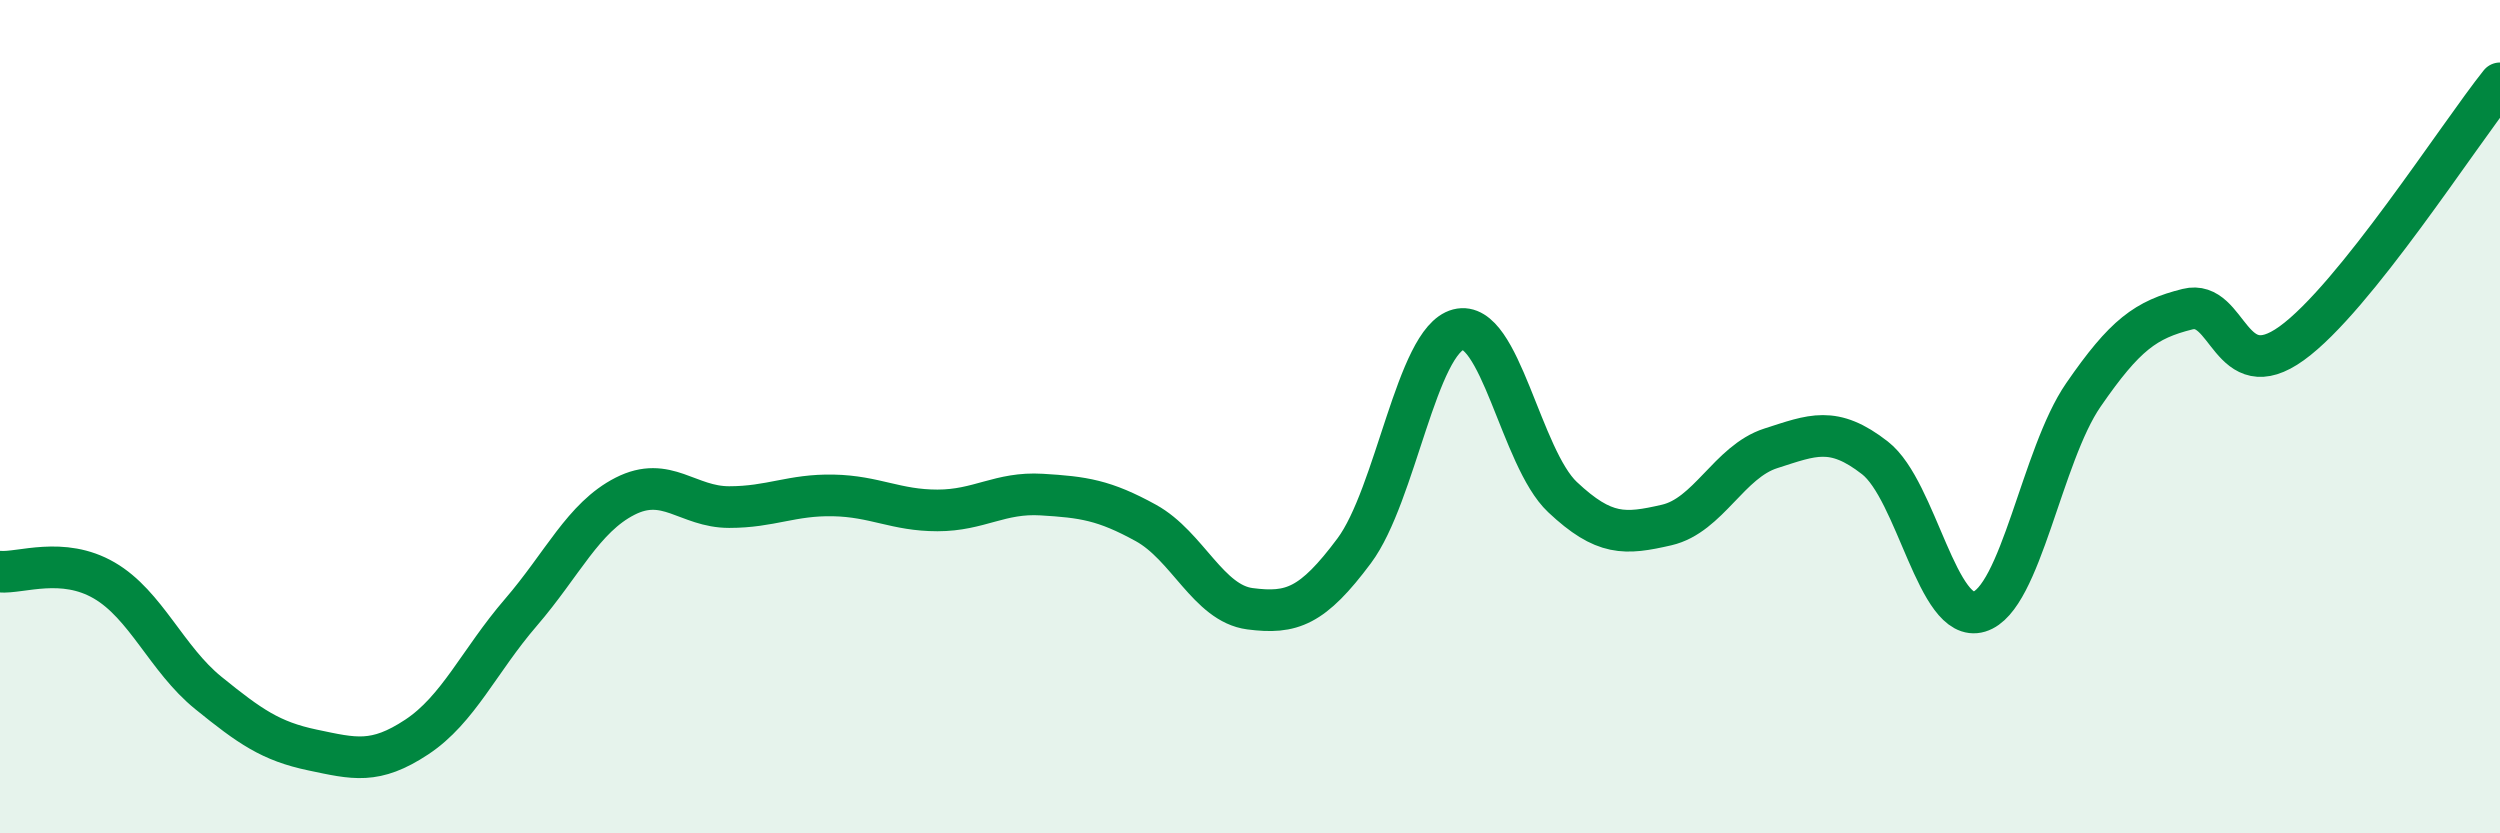
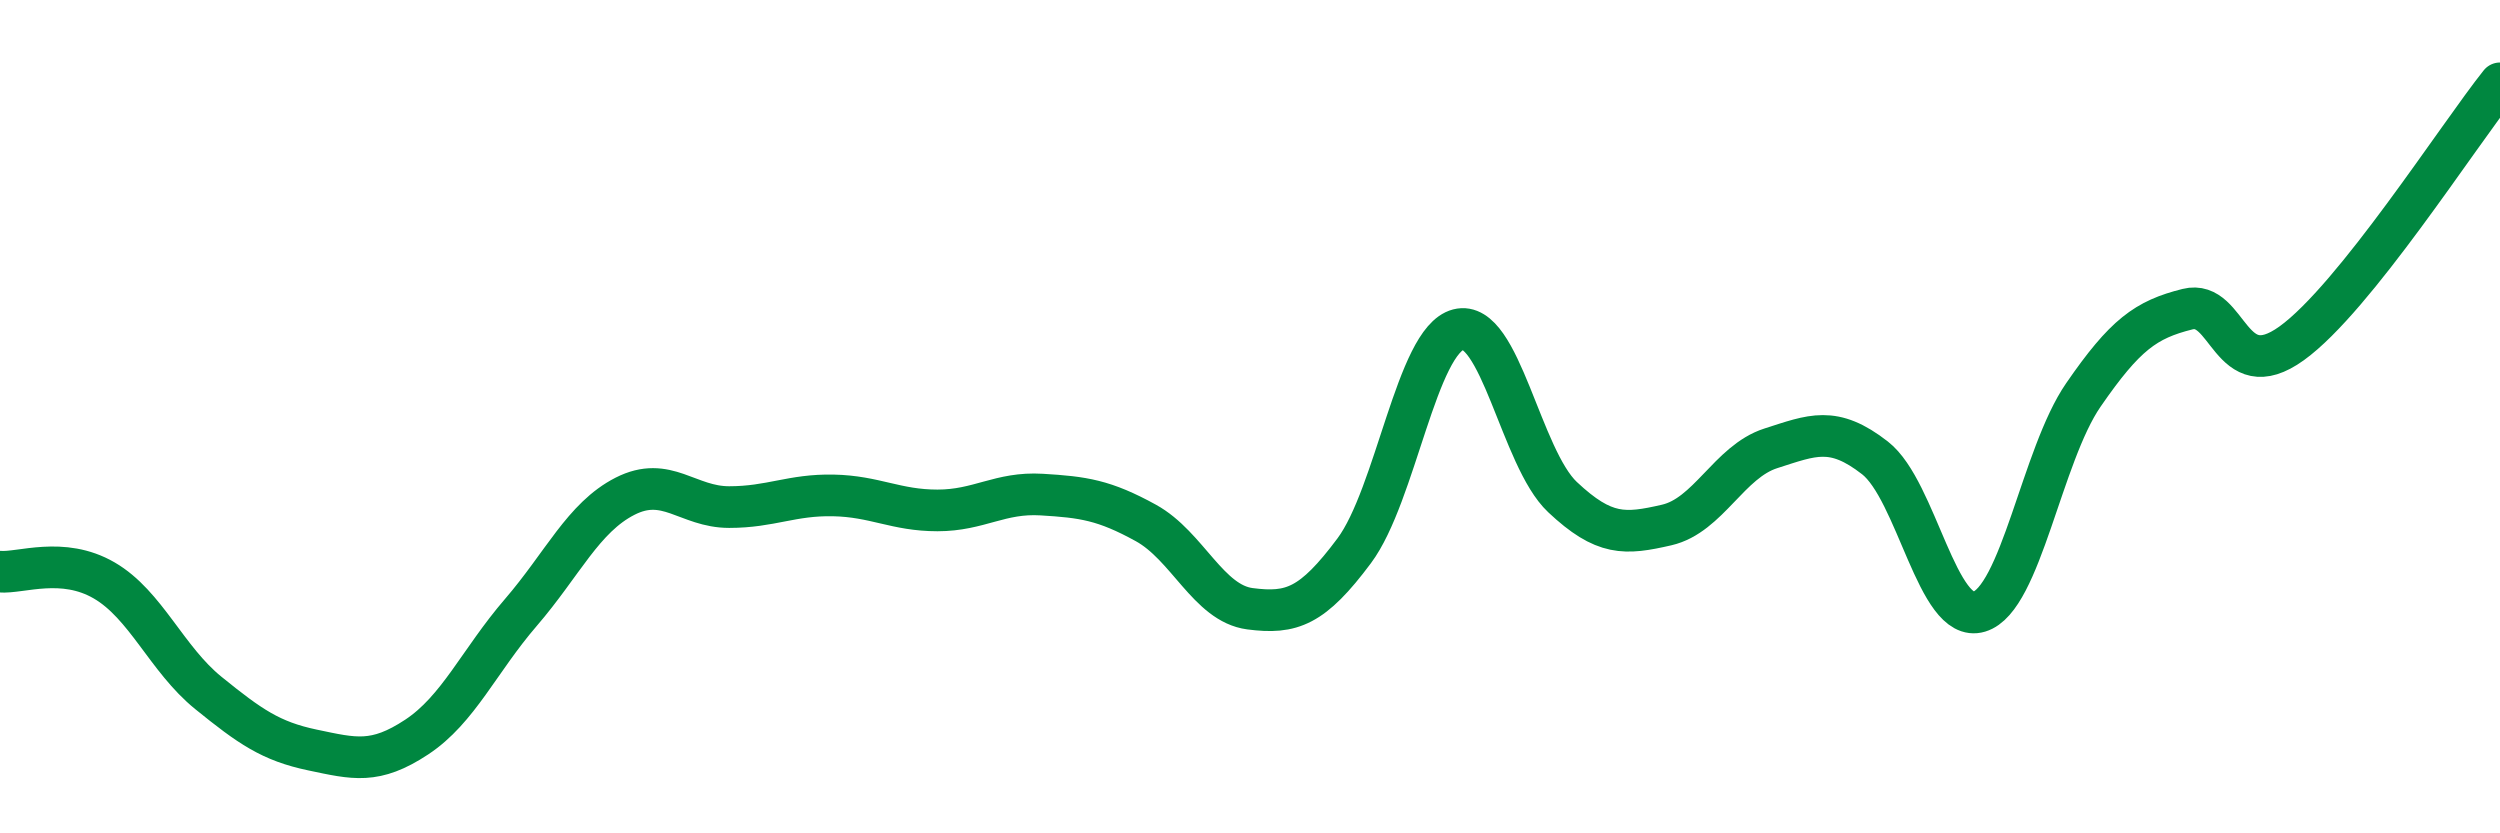
<svg xmlns="http://www.w3.org/2000/svg" width="60" height="20" viewBox="0 0 60 20">
-   <path d="M 0,13.72 C 0.5,13.76 1.5,13.35 2.5,13.93 C 3.5,14.51 4,15.82 5,16.63 C 6,17.44 6.5,17.79 7.5,18 C 8.5,18.21 9,18.35 10,17.69 C 11,17.03 11.5,15.86 12.5,14.7 C 13.5,13.54 14,12.42 15,11.91 C 16,11.4 16.5,12.17 17.5,12.17 C 18.5,12.17 19,11.87 20,11.89 C 21,11.91 21.5,12.25 22.5,12.25 C 23.5,12.25 24,11.81 25,11.87 C 26,11.93 26.5,12 27.5,12.55 C 28.5,13.1 29,14.48 30,14.61 C 31,14.74 31.5,14.56 32.5,13.22 C 33.5,11.88 34,8.17 35,7.91 C 36,7.65 36.5,10.99 37.5,11.93 C 38.5,12.87 39,12.83 40,12.6 C 41,12.37 41.5,11.08 42.5,10.76 C 43.5,10.44 44,10.21 45,10.99 C 46,11.77 46.5,14.98 47.5,14.68 C 48.5,14.38 49,10.93 50,9.48 C 51,8.03 51.5,7.67 52.5,7.42 C 53.5,7.17 53.5,9.32 55,8.24 C 56.5,7.16 59,3.25 60,2L60 20L0 20Z" fill="#008740" opacity="0.1" stroke-linecap="round" stroke-linejoin="round" />
  <path d="M 0,13.72 C 0.5,13.76 1.5,13.35 2.5,13.93 C 3.5,14.51 4,15.82 5,16.63 C 6,17.44 6.5,17.79 7.5,18 C 8.5,18.21 9,18.35 10,17.69 C 11,17.03 11.5,15.86 12.5,14.7 C 13.5,13.54 14,12.42 15,11.91 C 16,11.4 16.5,12.17 17.5,12.17 C 18.5,12.17 19,11.87 20,11.89 C 21,11.91 21.5,12.25 22.5,12.25 C 23.5,12.25 24,11.81 25,11.87 C 26,11.93 26.5,12 27.5,12.55 C 28.5,13.1 29,14.48 30,14.61 C 31,14.74 31.5,14.56 32.5,13.22 C 33.5,11.88 34,8.17 35,7.91 C 36,7.65 36.5,10.99 37.5,11.93 C 38.5,12.87 39,12.83 40,12.6 C 41,12.37 41.5,11.08 42.5,10.76 C 43.5,10.44 44,10.21 45,10.99 C 46,11.77 46.5,14.98 47.5,14.68 C 48.5,14.38 49,10.93 50,9.48 C 51,8.03 51.5,7.67 52.5,7.42 C 53.5,7.17 53.5,9.32 55,8.24 C 56.5,7.16 59,3.25 60,2" stroke="#008740" stroke-width="1" fill="none" stroke-linecap="round" stroke-linejoin="round" />
</svg>